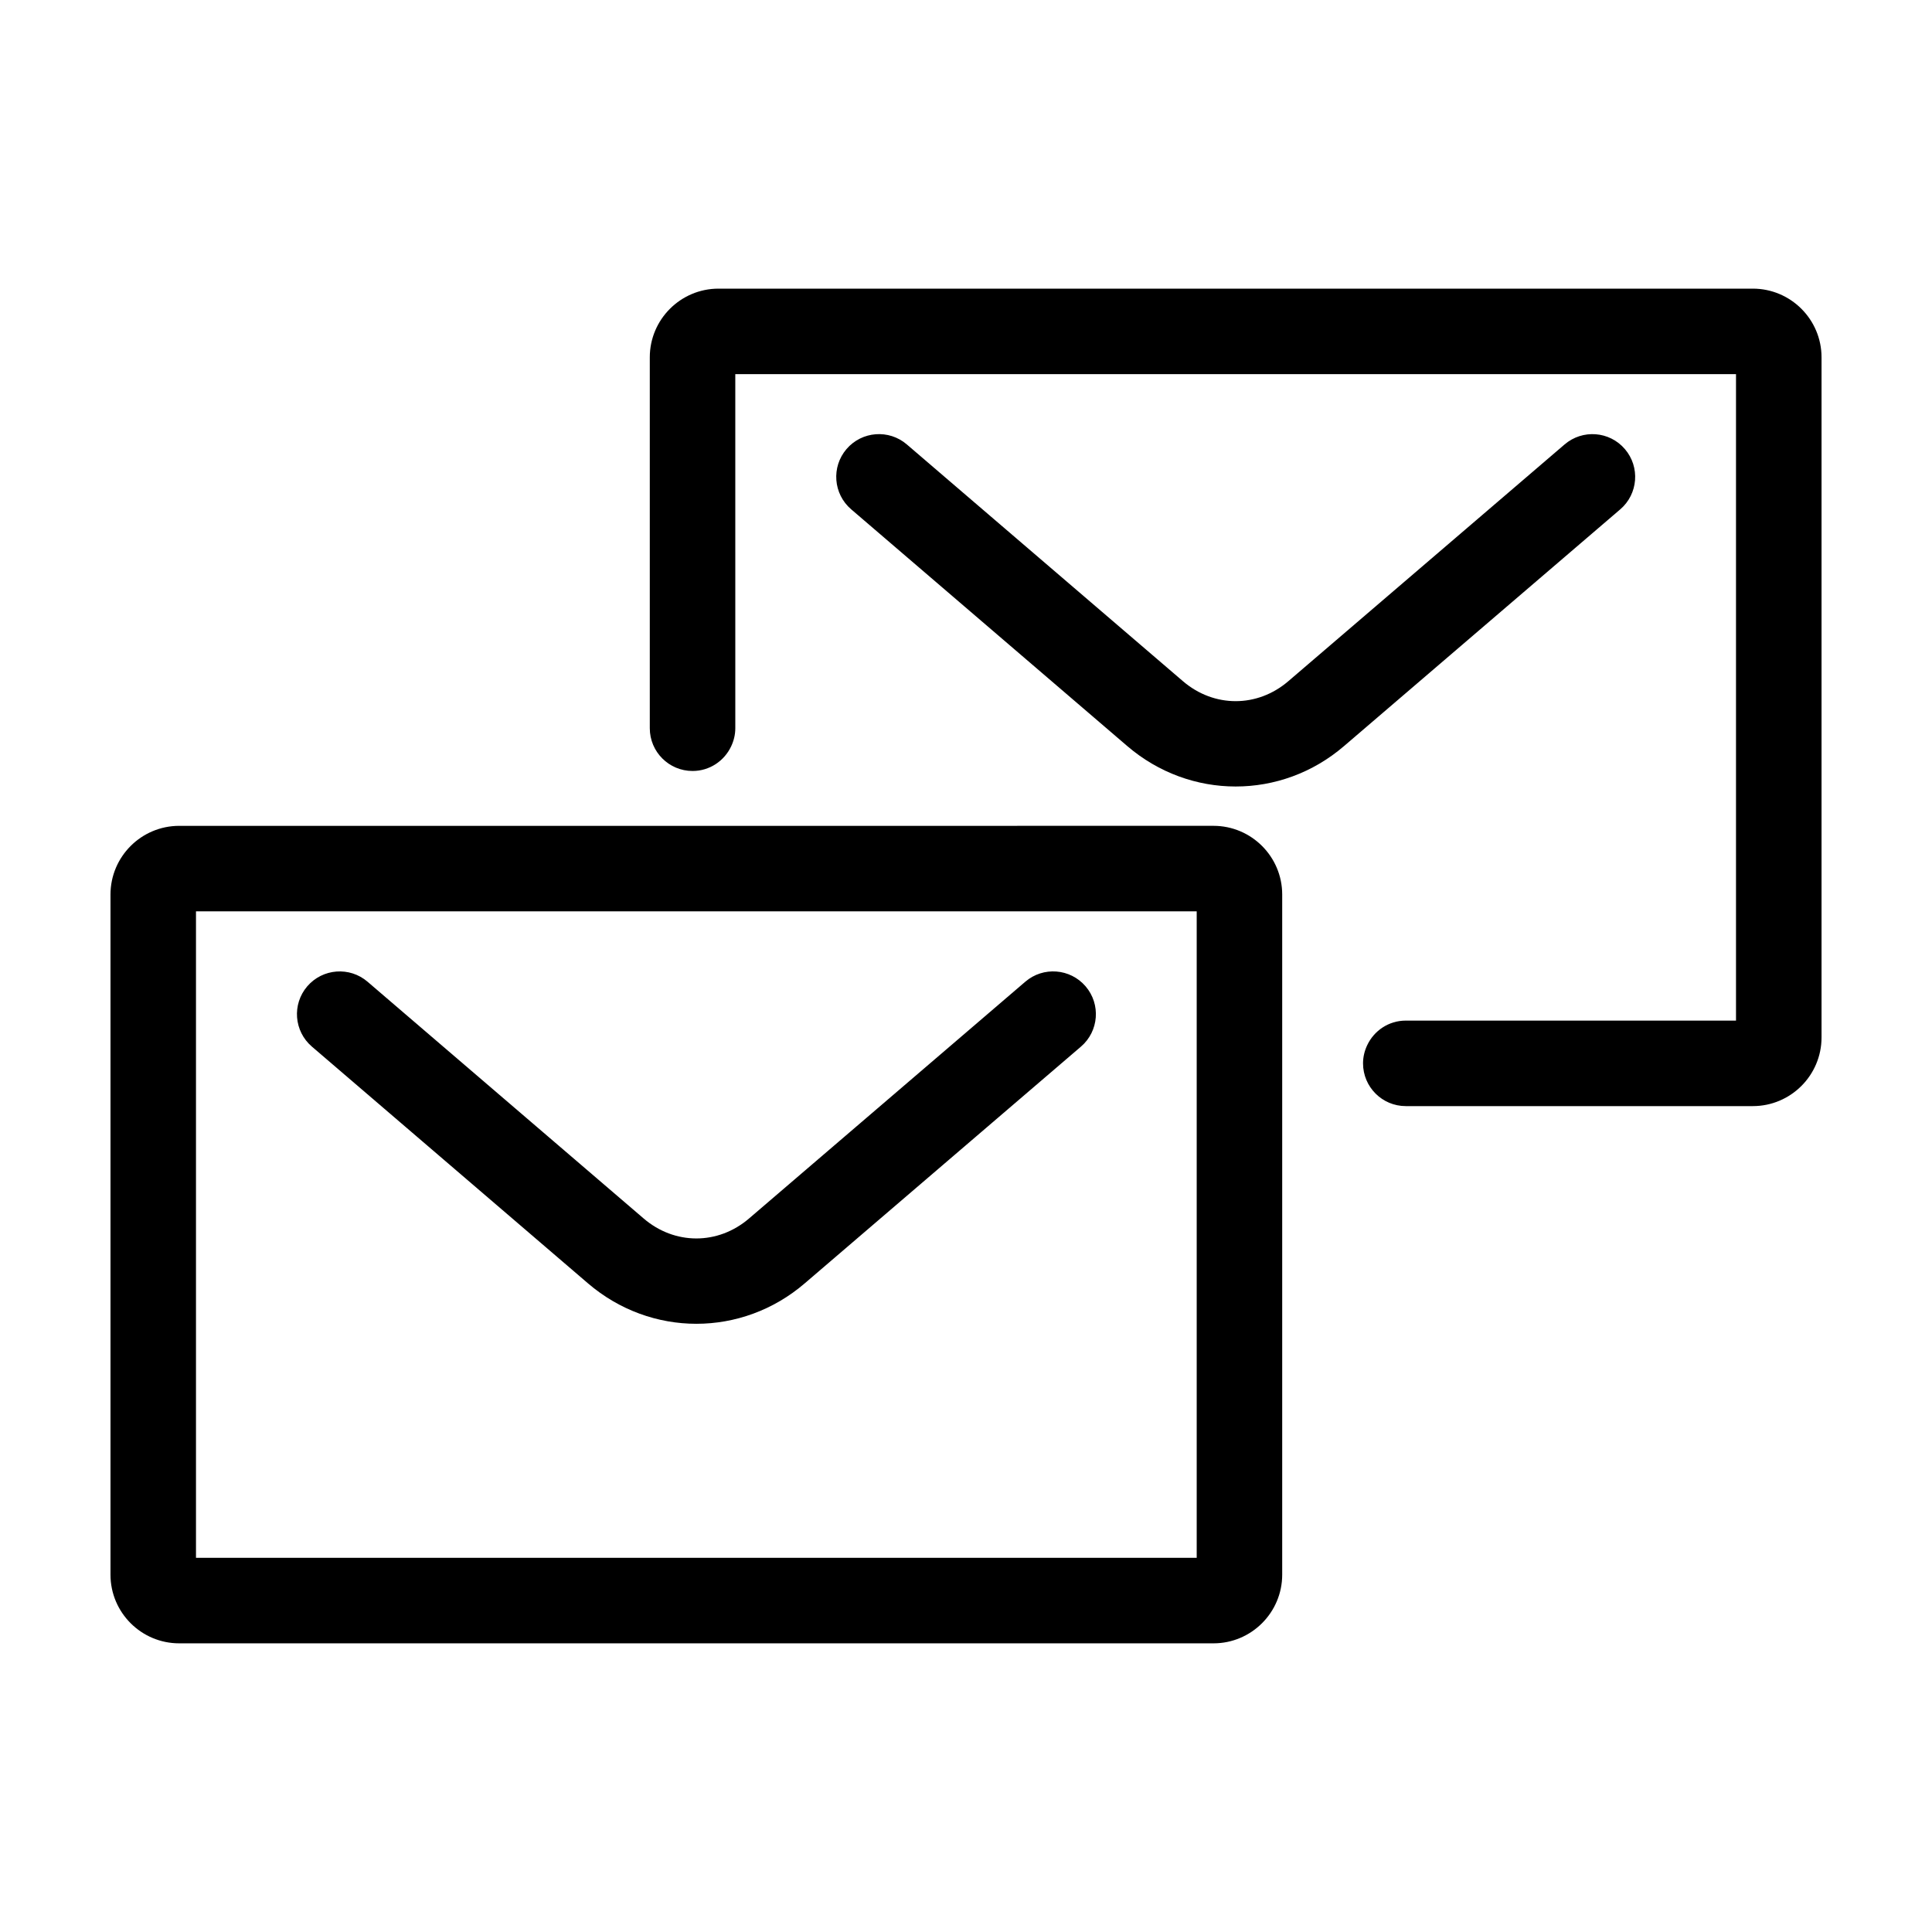
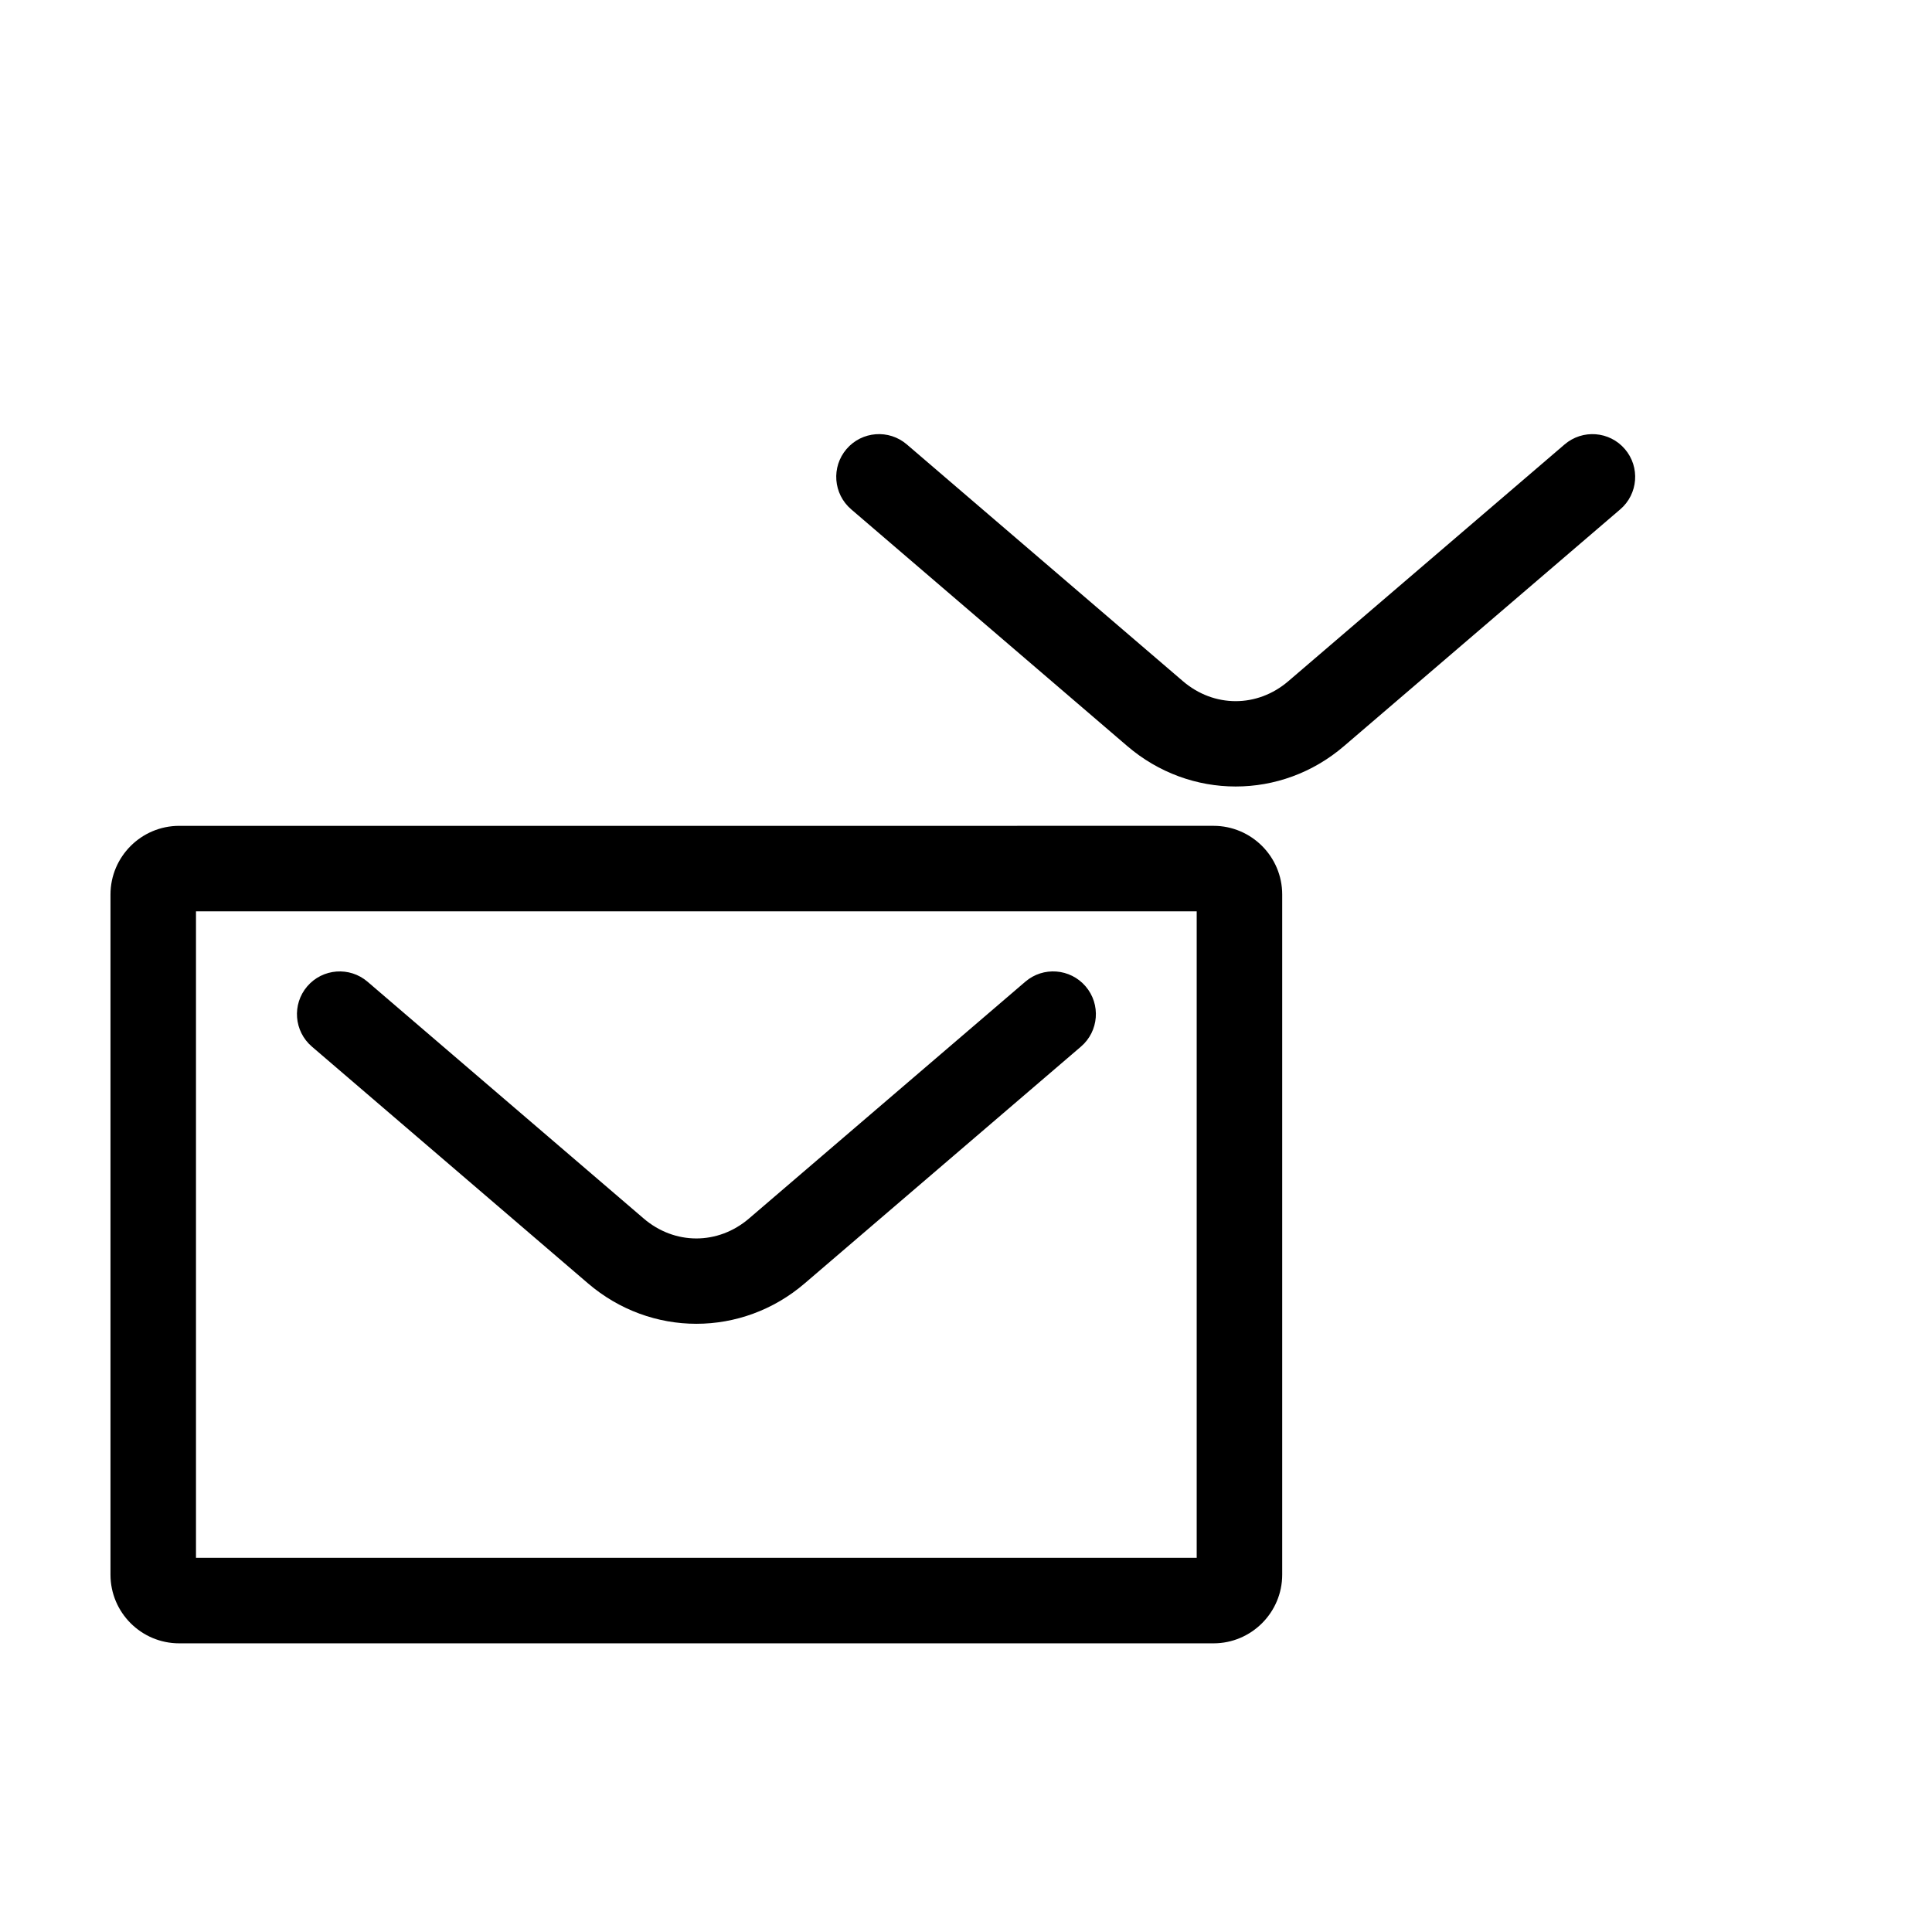
<svg xmlns="http://www.w3.org/2000/svg" fill="#000000" width="800px" height="800px" version="1.1" viewBox="144 144 512 512">
  <g>
    <path d="m415.72 404.16-10.035 8.602-63.168 54.137c-8.23 7.074-19.734 7.07-27.961-0.004l-63.129-54.129-10.027-8.602c-4.746-4.07-11.898-3.523-15.977 1.223-4.07 4.75-3.523 11.898 1.23 15.973l73.145 62.723c8.332 7.152 18.547 10.734 28.746 10.734 10.203 0 20.414-3.578 28.73-10.727l73.191-62.727c4.75-4.07 5.301-11.227 1.23-15.973-4.078-4.758-11.238-5.301-15.977-1.23z" />
    <path d="m191.49 579.5h274.1c10.039 0 18.207-8.168 18.207-18.203v-180.24c0-10.035-8.168-18.203-18.207-18.203l-82.973 0.004h-191.13c-10.043 0.004-18.207 8.172-18.207 18.207v180.24c0 10.035 8.164 18.195 18.207 18.195zm4.449-193.98h265.2v171.32h-265.2z" />
    <path d="m500.19 341.71 73.191-62.727c4.75-4.07 5.301-11.227 1.23-15.973-4.07-4.762-11.234-5.301-15.977-1.23l-10.035 8.602-63.168 54.129c-8.227 7.074-19.723 7.07-27.961-0.004l-63.129-54.129-10.027-8.602c-4.746-4.07-11.898-3.527-15.977 1.223-4.07 4.75-3.523 11.898 1.23 15.973l73.145 62.723c8.332 7.152 18.547 10.734 28.746 10.734 10.203 0.008 20.41-3.566 28.73-10.719z" />
-     <path d="m338.86 243.15h265.2v171.32h-87.516c-4.535 0-8.414 2.68-10.223 6.523-0.691 1.461-1.102 3.078-1.102 4.805 0 6.258 5.074 11.332 11.332 11.332h91.969c10.039 0 18.207-8.168 18.207-18.203v-180.23c0-10.035-8.168-18.203-18.207-18.203h-274.11c-10.039 0-18.207 8.168-18.207 18.203v98.289c0 6.258 5.074 11.332 11.332 11.332 4.535 0 8.414-2.68 10.227-6.523 0.691-1.461 1.102-3.078 1.102-4.805z" />
  </g>
</svg>